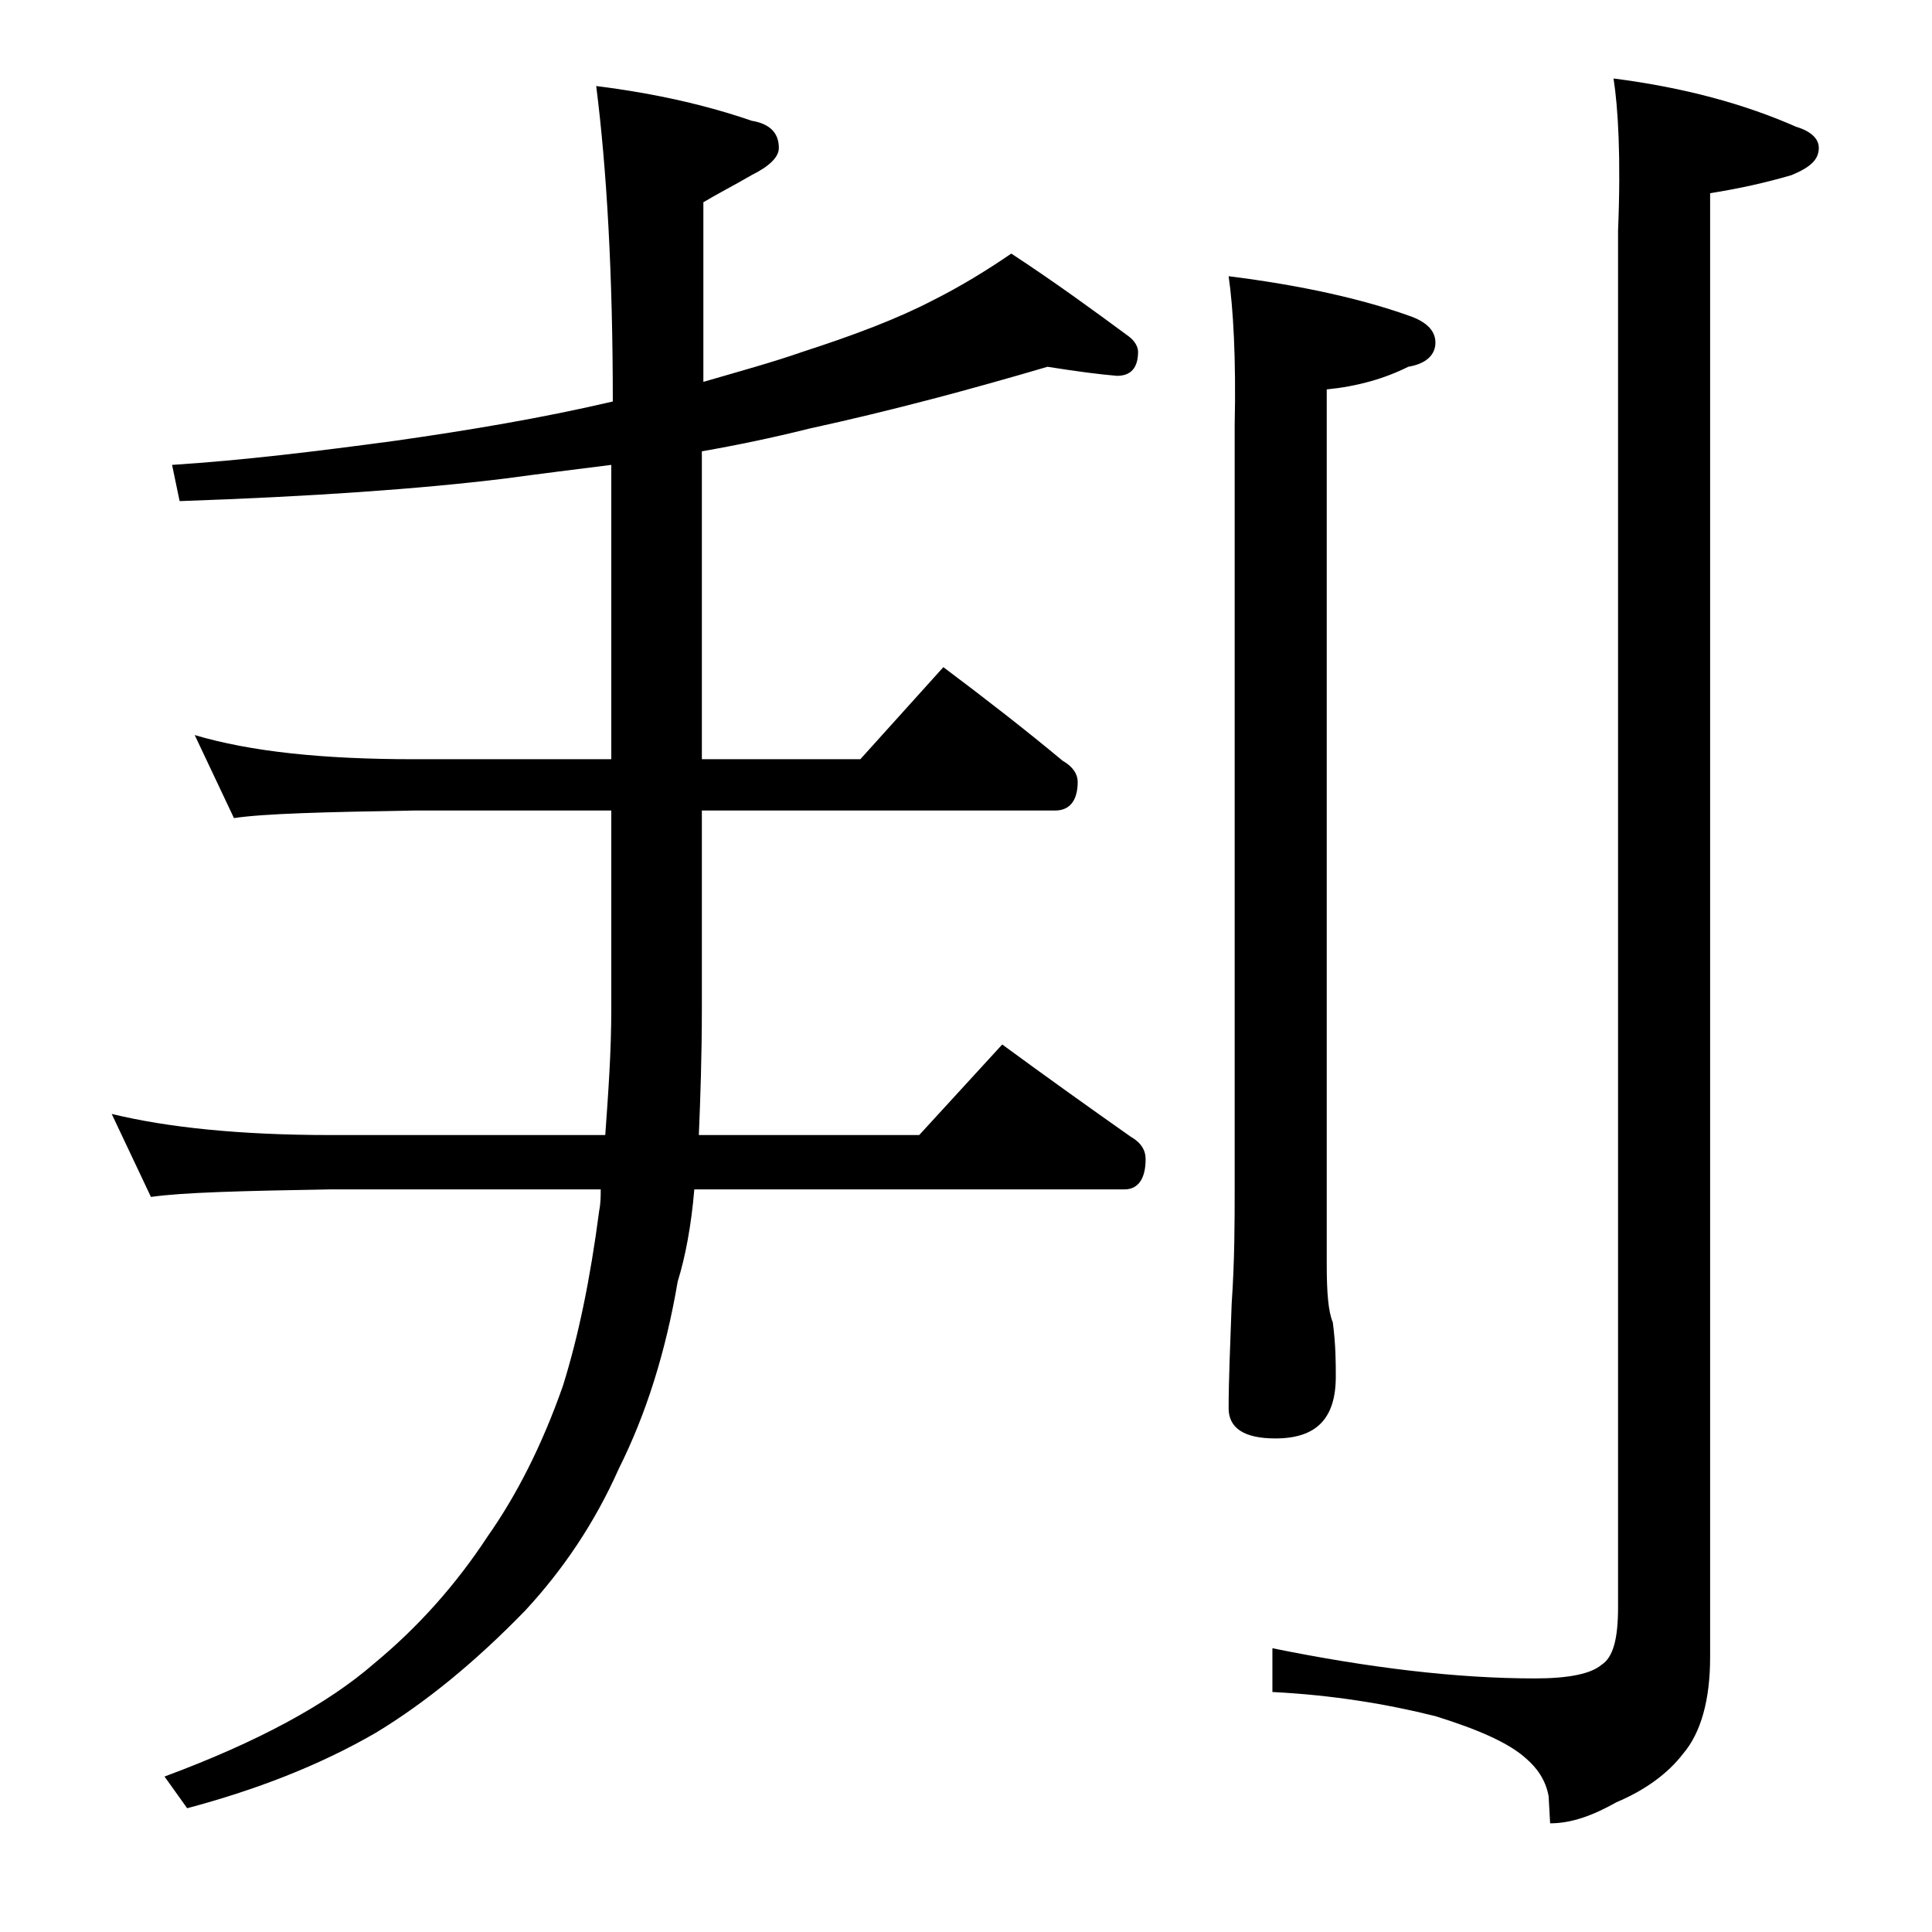
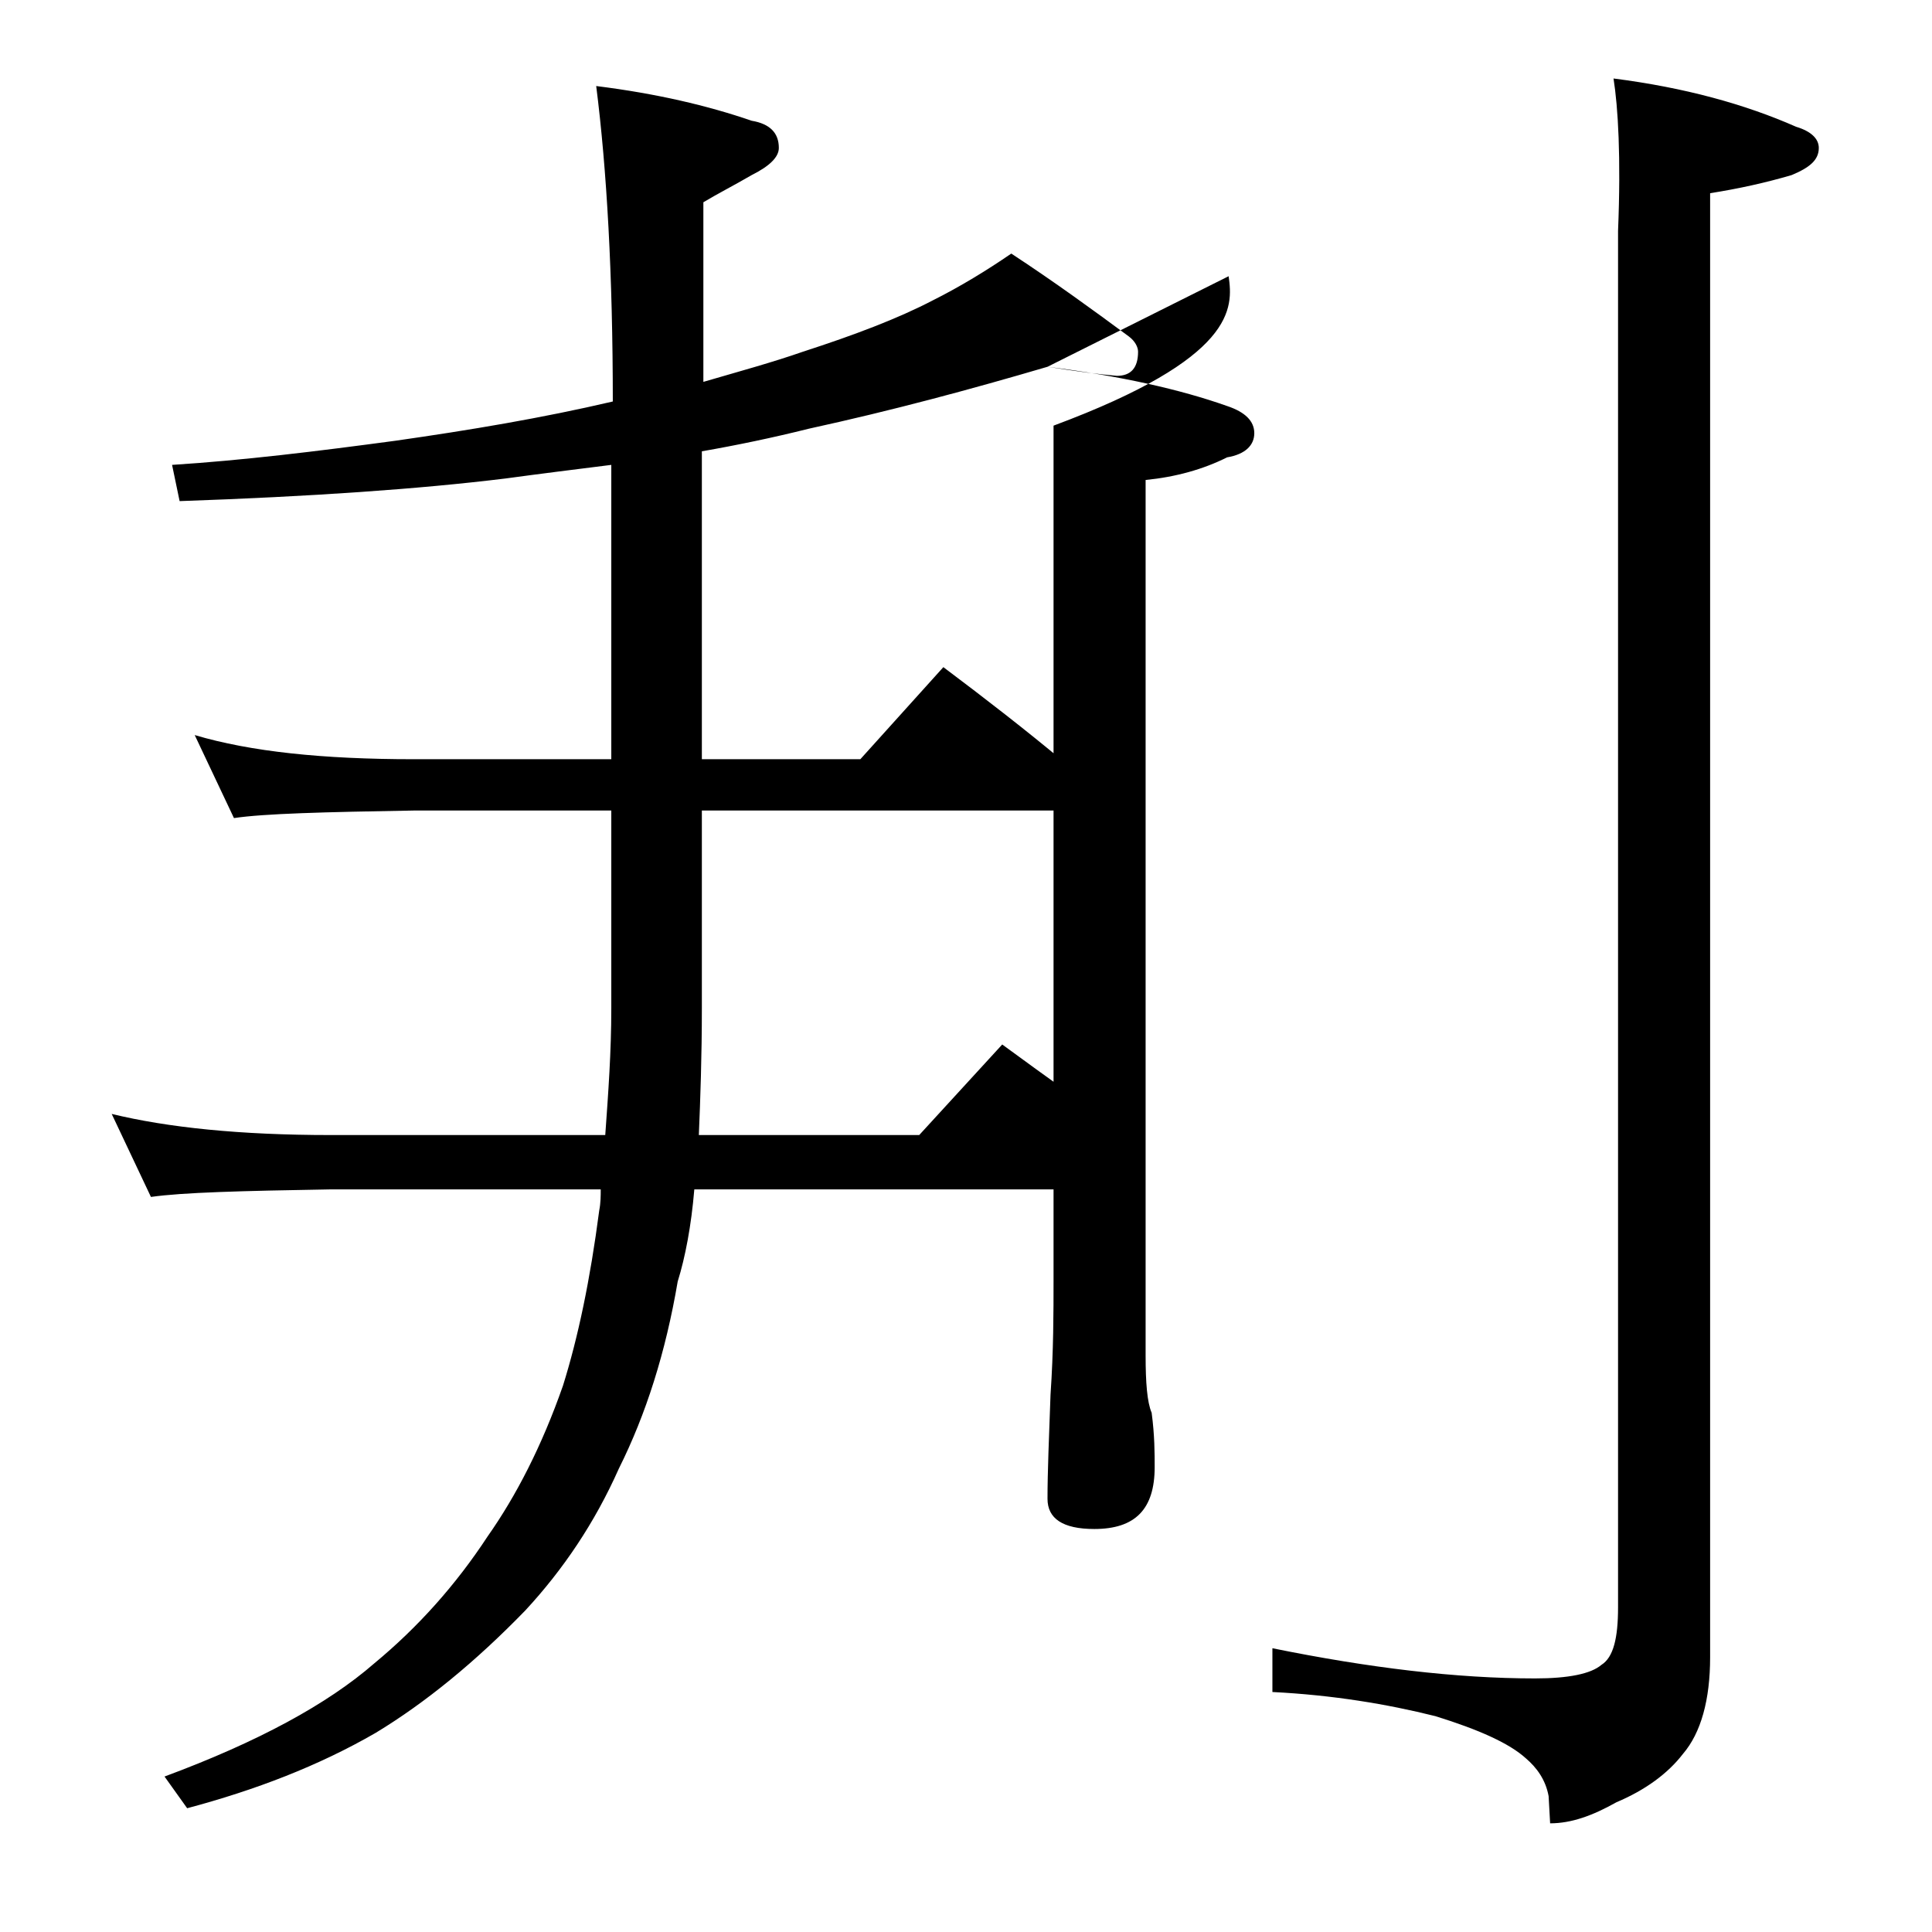
<svg xmlns="http://www.w3.org/2000/svg" version="1.1" id="Layer_1" x="0px" y="0px" viewBox="0 0 128 128" enable-background="new 0 0 128 128" xml:space="preserve">
-   <path d="M69.4,24.3c-5.1,1.5-10.3,2.9-15.8,4.1c-2.4,0.6-4.8,1.1-7.1,1.5v20.4H57l5.5-6.1c2.8,2.1,5.5,4.2,7.9,6.2  c0.7,0.4,1,0.9,1,1.4c0,1.2-0.5,1.9-1.5,1.9H46.5v13.1c0,3.2-0.1,6-0.2,8.4h14.6l5.5-6c3,2.2,5.8,4.2,8.5,6.1c0.7,0.4,1,0.9,1,1.5  c0,1.3-0.5,2-1.4,2H46c-0.2,2.4-0.6,4.5-1.1,6.1c-0.8,4.7-2.1,8.8-3.9,12.4c-1.6,3.6-3.7,6.7-6.2,9.4c-3.3,3.4-6.6,6.1-9.9,8.1  c-3.8,2.2-8,3.8-12.5,5l-1.5-2.1c6.2-2.3,10.8-4.8,13.9-7.5c2.9-2.4,5.4-5.2,7.5-8.4c1.9-2.7,3.6-6,5-10c1-3.2,1.8-7,2.4-11.6  c0.1-0.5,0.1-1,0.1-1.4H21.9C16,78.9,12.1,79,10,79.3l-2.6-5.5c3.7,0.9,8.5,1.4,14.5,1.4h18.2c0.2-2.8,0.4-5.5,0.4-8.4V53.7H27.4  c-5.9,0.1-9.9,0.2-11.9,0.5l-2.6-5.5c3.7,1.1,8.5,1.6,14.5,1.6h13.1V30.8c-2.4,0.3-4.8,0.6-7,0.9c-5.7,0.7-12.9,1.2-21.6,1.5  l-0.5-2.4c4.7-0.3,9.6-0.9,14.8-1.6c4.9-0.7,9.7-1.5,14.4-2.6c0-8.4-0.4-15.4-1.1-20.9C43.5,6.2,46.9,7,49.8,8  c1.2,0.2,1.8,0.8,1.8,1.8c0,0.6-0.6,1.2-1.8,1.8c-1.2,0.7-2.2,1.2-3.2,1.8v11.9c2.4-0.7,4.6-1.3,6.6-2c3.4-1.1,6.3-2.2,8.6-3.4  c1.8-0.9,3.6-2,5.2-3.1c2.9,1.9,5.5,3.8,7.8,5.5c0.4,0.3,0.6,0.7,0.6,1c0,1.1-0.5,1.6-1.4,1.6C72.8,24.8,71.3,24.6,69.4,24.3z   M81.4,18.3c4.8,0.6,8.8,1.5,11.9,2.6c1.2,0.4,1.8,1,1.8,1.8c0,0.8-0.6,1.4-1.8,1.6c-1.6,0.8-3.4,1.3-5.4,1.5v58  c0,1.8,0.1,3.1,0.4,3.8c0.2,1.5,0.2,2.7,0.2,3.6c0,2.8-1.3,4.1-4,4.1c-2.1,0-3.1-0.7-3.1-2c0-1.8,0.1-4.1,0.2-6.9  c0.2-2.9,0.2-5.5,0.2-7.6V28.2C81.9,23.7,81.7,20.4,81.4,18.3z M106.9,5.2c4.7,0.6,8.7,1.7,12.1,3.2c1,0.3,1.5,0.8,1.5,1.4  c0,0.8-0.6,1.3-1.8,1.8c-1.7,0.5-3.5,0.9-5.4,1.2v97c0,2.8-0.6,5-1.8,6.4c-1,1.3-2.5,2.4-4.4,3.2c-1.6,0.9-3,1.4-4.4,1.4l-0.1-1.8  c-0.2-1.1-0.8-1.9-1.5-2.5c-1.1-1-3.1-1.9-6-2.8c-3.2-0.8-6.8-1.4-10.8-1.6v-2.9c6.4,1.3,12.2,2,17.4,2c2.2,0,3.7-0.3,4.4-0.9  c0.8-0.5,1.1-1.8,1.1-3.8V15.3C107.4,10.4,107.2,7.1,106.9,5.2z" />
+   <path d="M69.4,24.3c-5.1,1.5-10.3,2.9-15.8,4.1c-2.4,0.6-4.8,1.1-7.1,1.5v20.4H57l5.5-6.1c2.8,2.1,5.5,4.2,7.9,6.2  c0.7,0.4,1,0.9,1,1.4c0,1.2-0.5,1.9-1.5,1.9H46.5v13.1c0,3.2-0.1,6-0.2,8.4h14.6l5.5-6c3,2.2,5.8,4.2,8.5,6.1c0.7,0.4,1,0.9,1,1.5  c0,1.3-0.5,2-1.4,2H46c-0.2,2.4-0.6,4.5-1.1,6.1c-0.8,4.7-2.1,8.8-3.9,12.4c-1.6,3.6-3.7,6.7-6.2,9.4c-3.3,3.4-6.6,6.1-9.9,8.1  c-3.8,2.2-8,3.8-12.5,5l-1.5-2.1c6.2-2.3,10.8-4.8,13.9-7.5c2.9-2.4,5.4-5.2,7.5-8.4c1.9-2.7,3.6-6,5-10c1-3.2,1.8-7,2.4-11.6  c0.1-0.5,0.1-1,0.1-1.4H21.9C16,78.9,12.1,79,10,79.3l-2.6-5.5c3.7,0.9,8.5,1.4,14.5,1.4h18.2c0.2-2.8,0.4-5.5,0.4-8.4V53.7H27.4  c-5.9,0.1-9.9,0.2-11.9,0.5l-2.6-5.5c3.7,1.1,8.5,1.6,14.5,1.6h13.1V30.8c-2.4,0.3-4.8,0.6-7,0.9c-5.7,0.7-12.9,1.2-21.6,1.5  l-0.5-2.4c4.7-0.3,9.6-0.9,14.8-1.6c4.9-0.7,9.7-1.5,14.4-2.6c0-8.4-0.4-15.4-1.1-20.9C43.5,6.2,46.9,7,49.8,8  c1.2,0.2,1.8,0.8,1.8,1.8c0,0.6-0.6,1.2-1.8,1.8c-1.2,0.7-2.2,1.2-3.2,1.8v11.9c2.4-0.7,4.6-1.3,6.6-2c3.4-1.1,6.3-2.2,8.6-3.4  c1.8-0.9,3.6-2,5.2-3.1c2.9,1.9,5.5,3.8,7.8,5.5c0.4,0.3,0.6,0.7,0.6,1c0,1.1-0.5,1.6-1.4,1.6C72.8,24.8,71.3,24.6,69.4,24.3z   c4.8,0.6,8.8,1.5,11.9,2.6c1.2,0.4,1.8,1,1.8,1.8c0,0.8-0.6,1.4-1.8,1.6c-1.6,0.8-3.4,1.3-5.4,1.5v58  c0,1.8,0.1,3.1,0.4,3.8c0.2,1.5,0.2,2.7,0.2,3.6c0,2.8-1.3,4.1-4,4.1c-2.1,0-3.1-0.7-3.1-2c0-1.8,0.1-4.1,0.2-6.9  c0.2-2.9,0.2-5.5,0.2-7.6V28.2C81.9,23.7,81.7,20.4,81.4,18.3z M106.9,5.2c4.7,0.6,8.7,1.7,12.1,3.2c1,0.3,1.5,0.8,1.5,1.4  c0,0.8-0.6,1.3-1.8,1.8c-1.7,0.5-3.5,0.9-5.4,1.2v97c0,2.8-0.6,5-1.8,6.4c-1,1.3-2.5,2.4-4.4,3.2c-1.6,0.9-3,1.4-4.4,1.4l-0.1-1.8  c-0.2-1.1-0.8-1.9-1.5-2.5c-1.1-1-3.1-1.9-6-2.8c-3.2-0.8-6.8-1.4-10.8-1.6v-2.9c6.4,1.3,12.2,2,17.4,2c2.2,0,3.7-0.3,4.4-0.9  c0.8-0.5,1.1-1.8,1.1-3.8V15.3C107.4,10.4,107.2,7.1,106.9,5.2z" />
</svg>